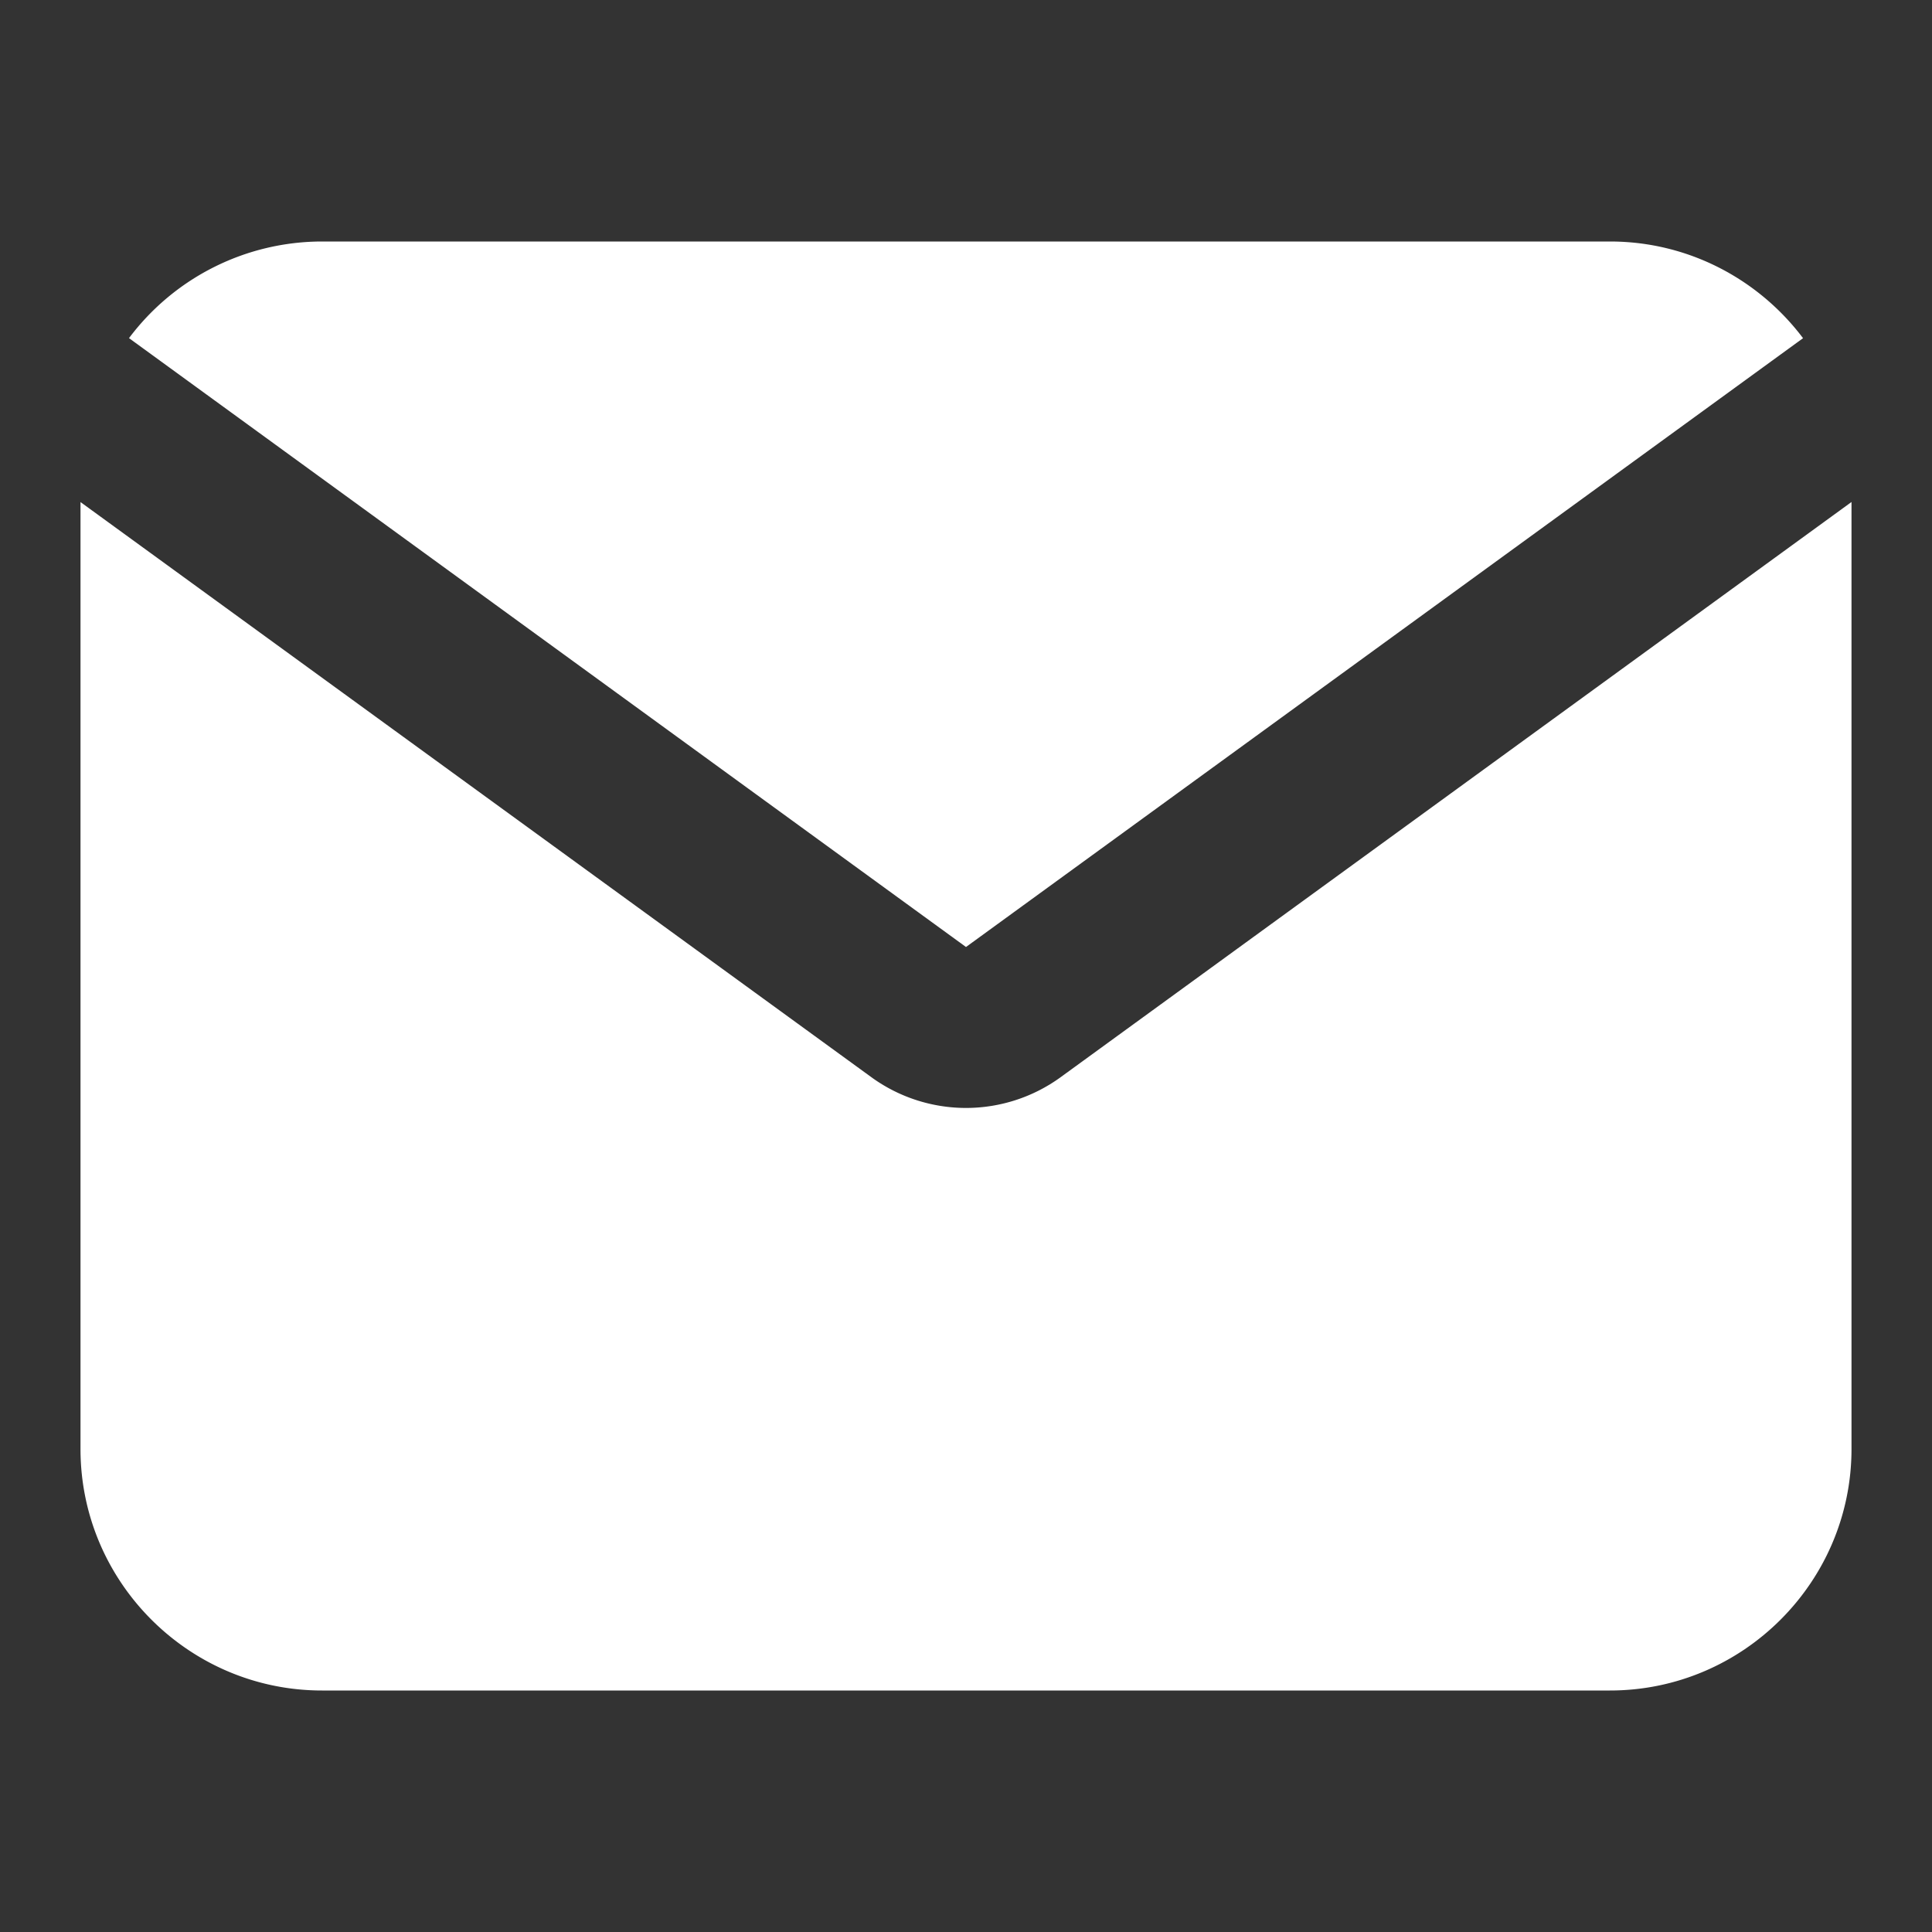
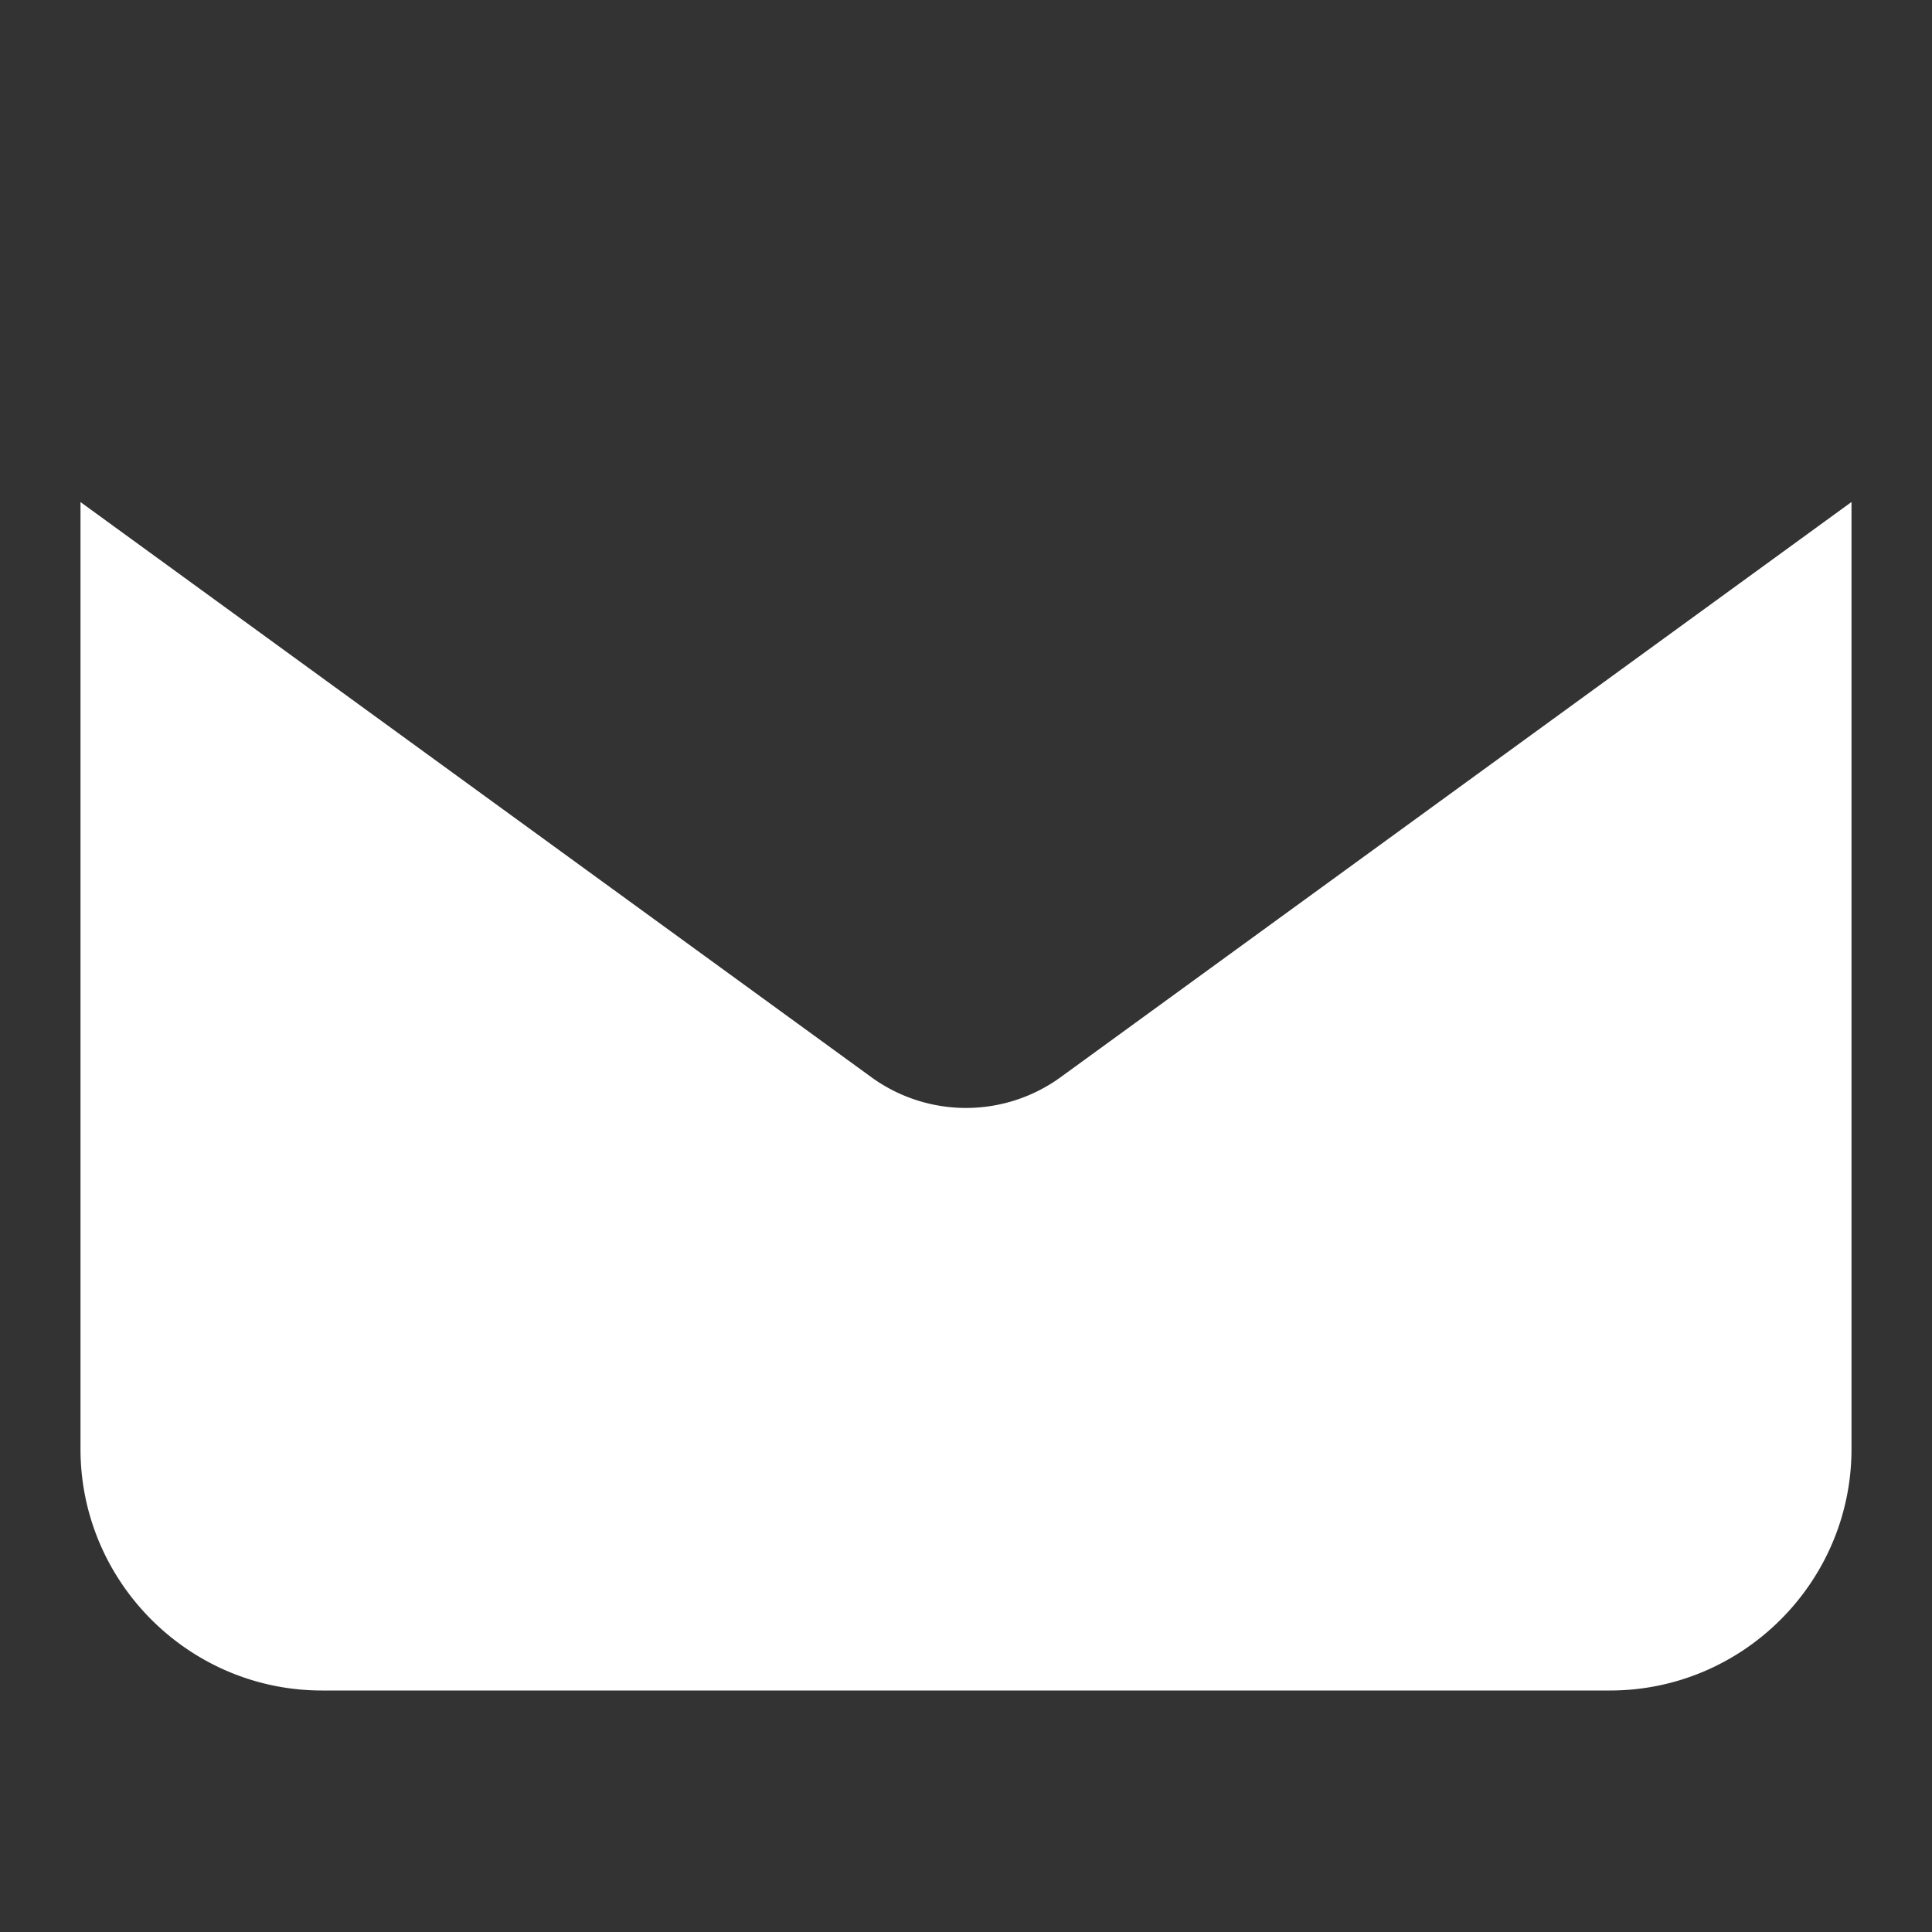
<svg xmlns="http://www.w3.org/2000/svg" width="800" height="800" fill="none" viewBox="0 0 24 24">
  <rect x="0" y="0" width="24" height="24" fill="#333333" stroke="none" />
-   <path fill="white" d="M1.602 4.201A2.999 2.999 0 0 1 4 3h16c.978 0 1.85.473 2.398 1.201L12 11.764 1.602 4.2Z" />
  <path fill="white" d="M1 6.237V18c0 1.652 1.348 3 3 3h16c1.652 0 3-1.348 3-3V6.236l-9.824 7.145a2 2 0 0 1-2.352 0L1 6.237Z" />
</svg>